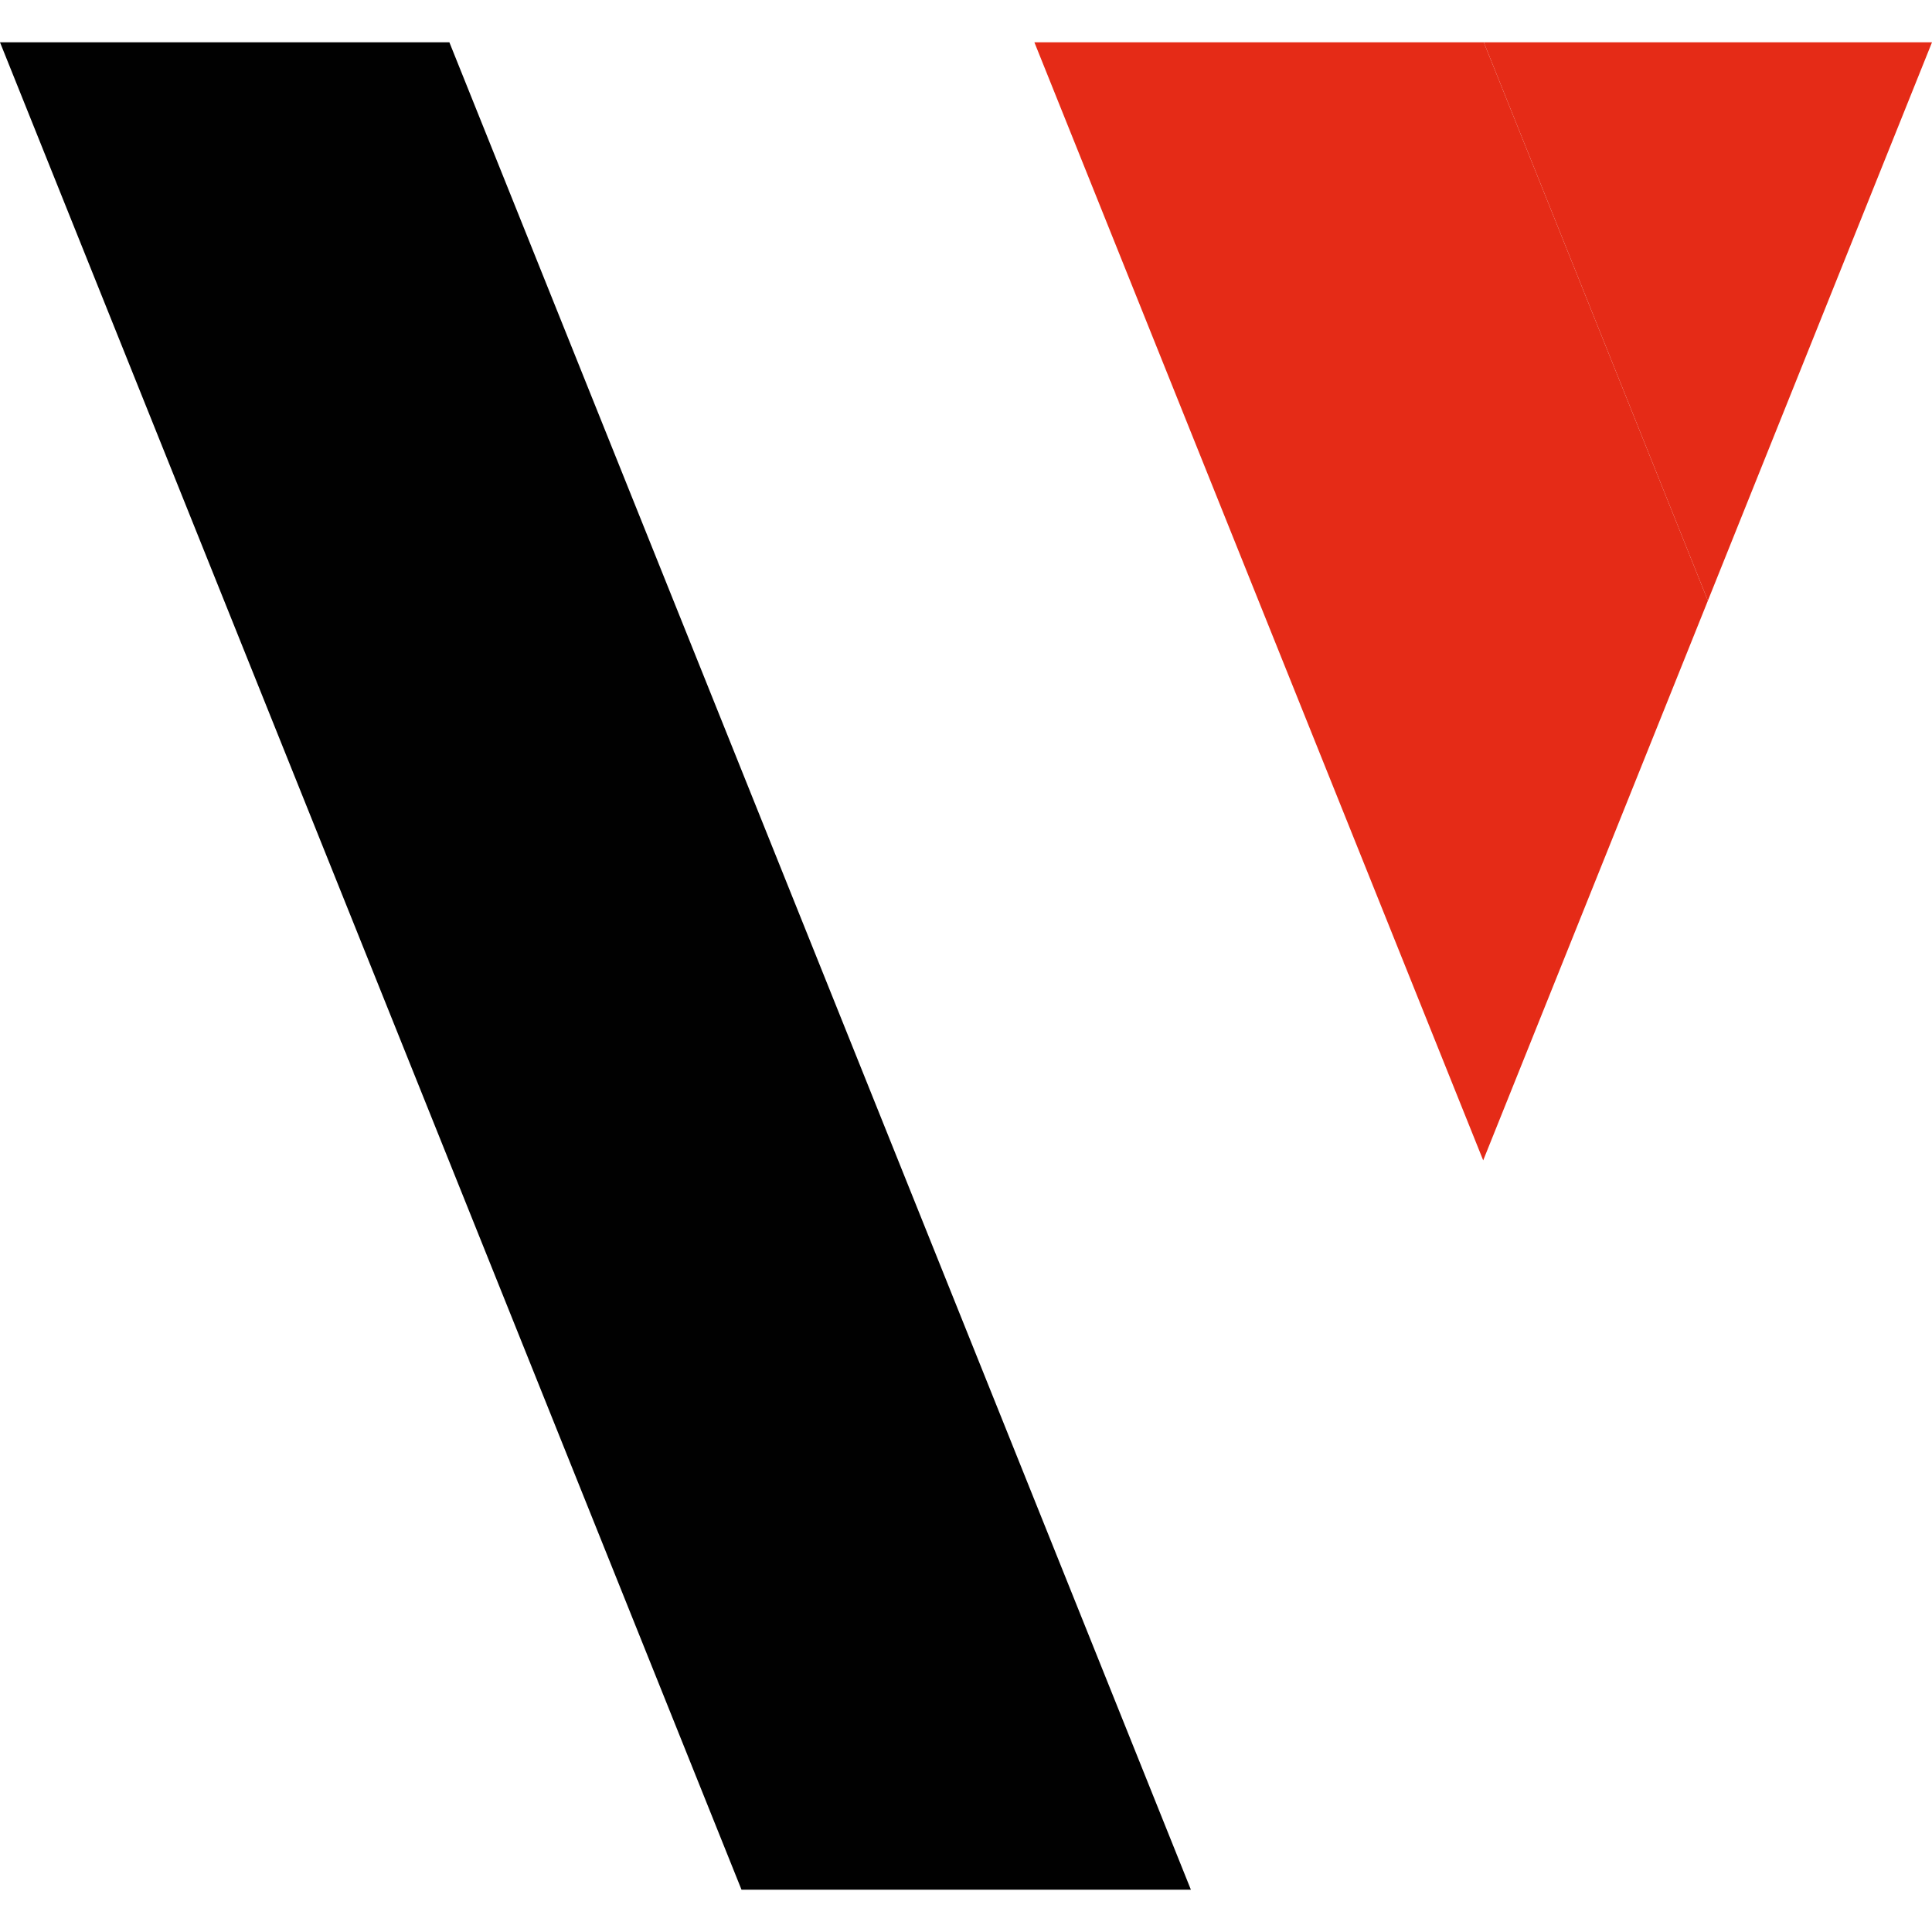
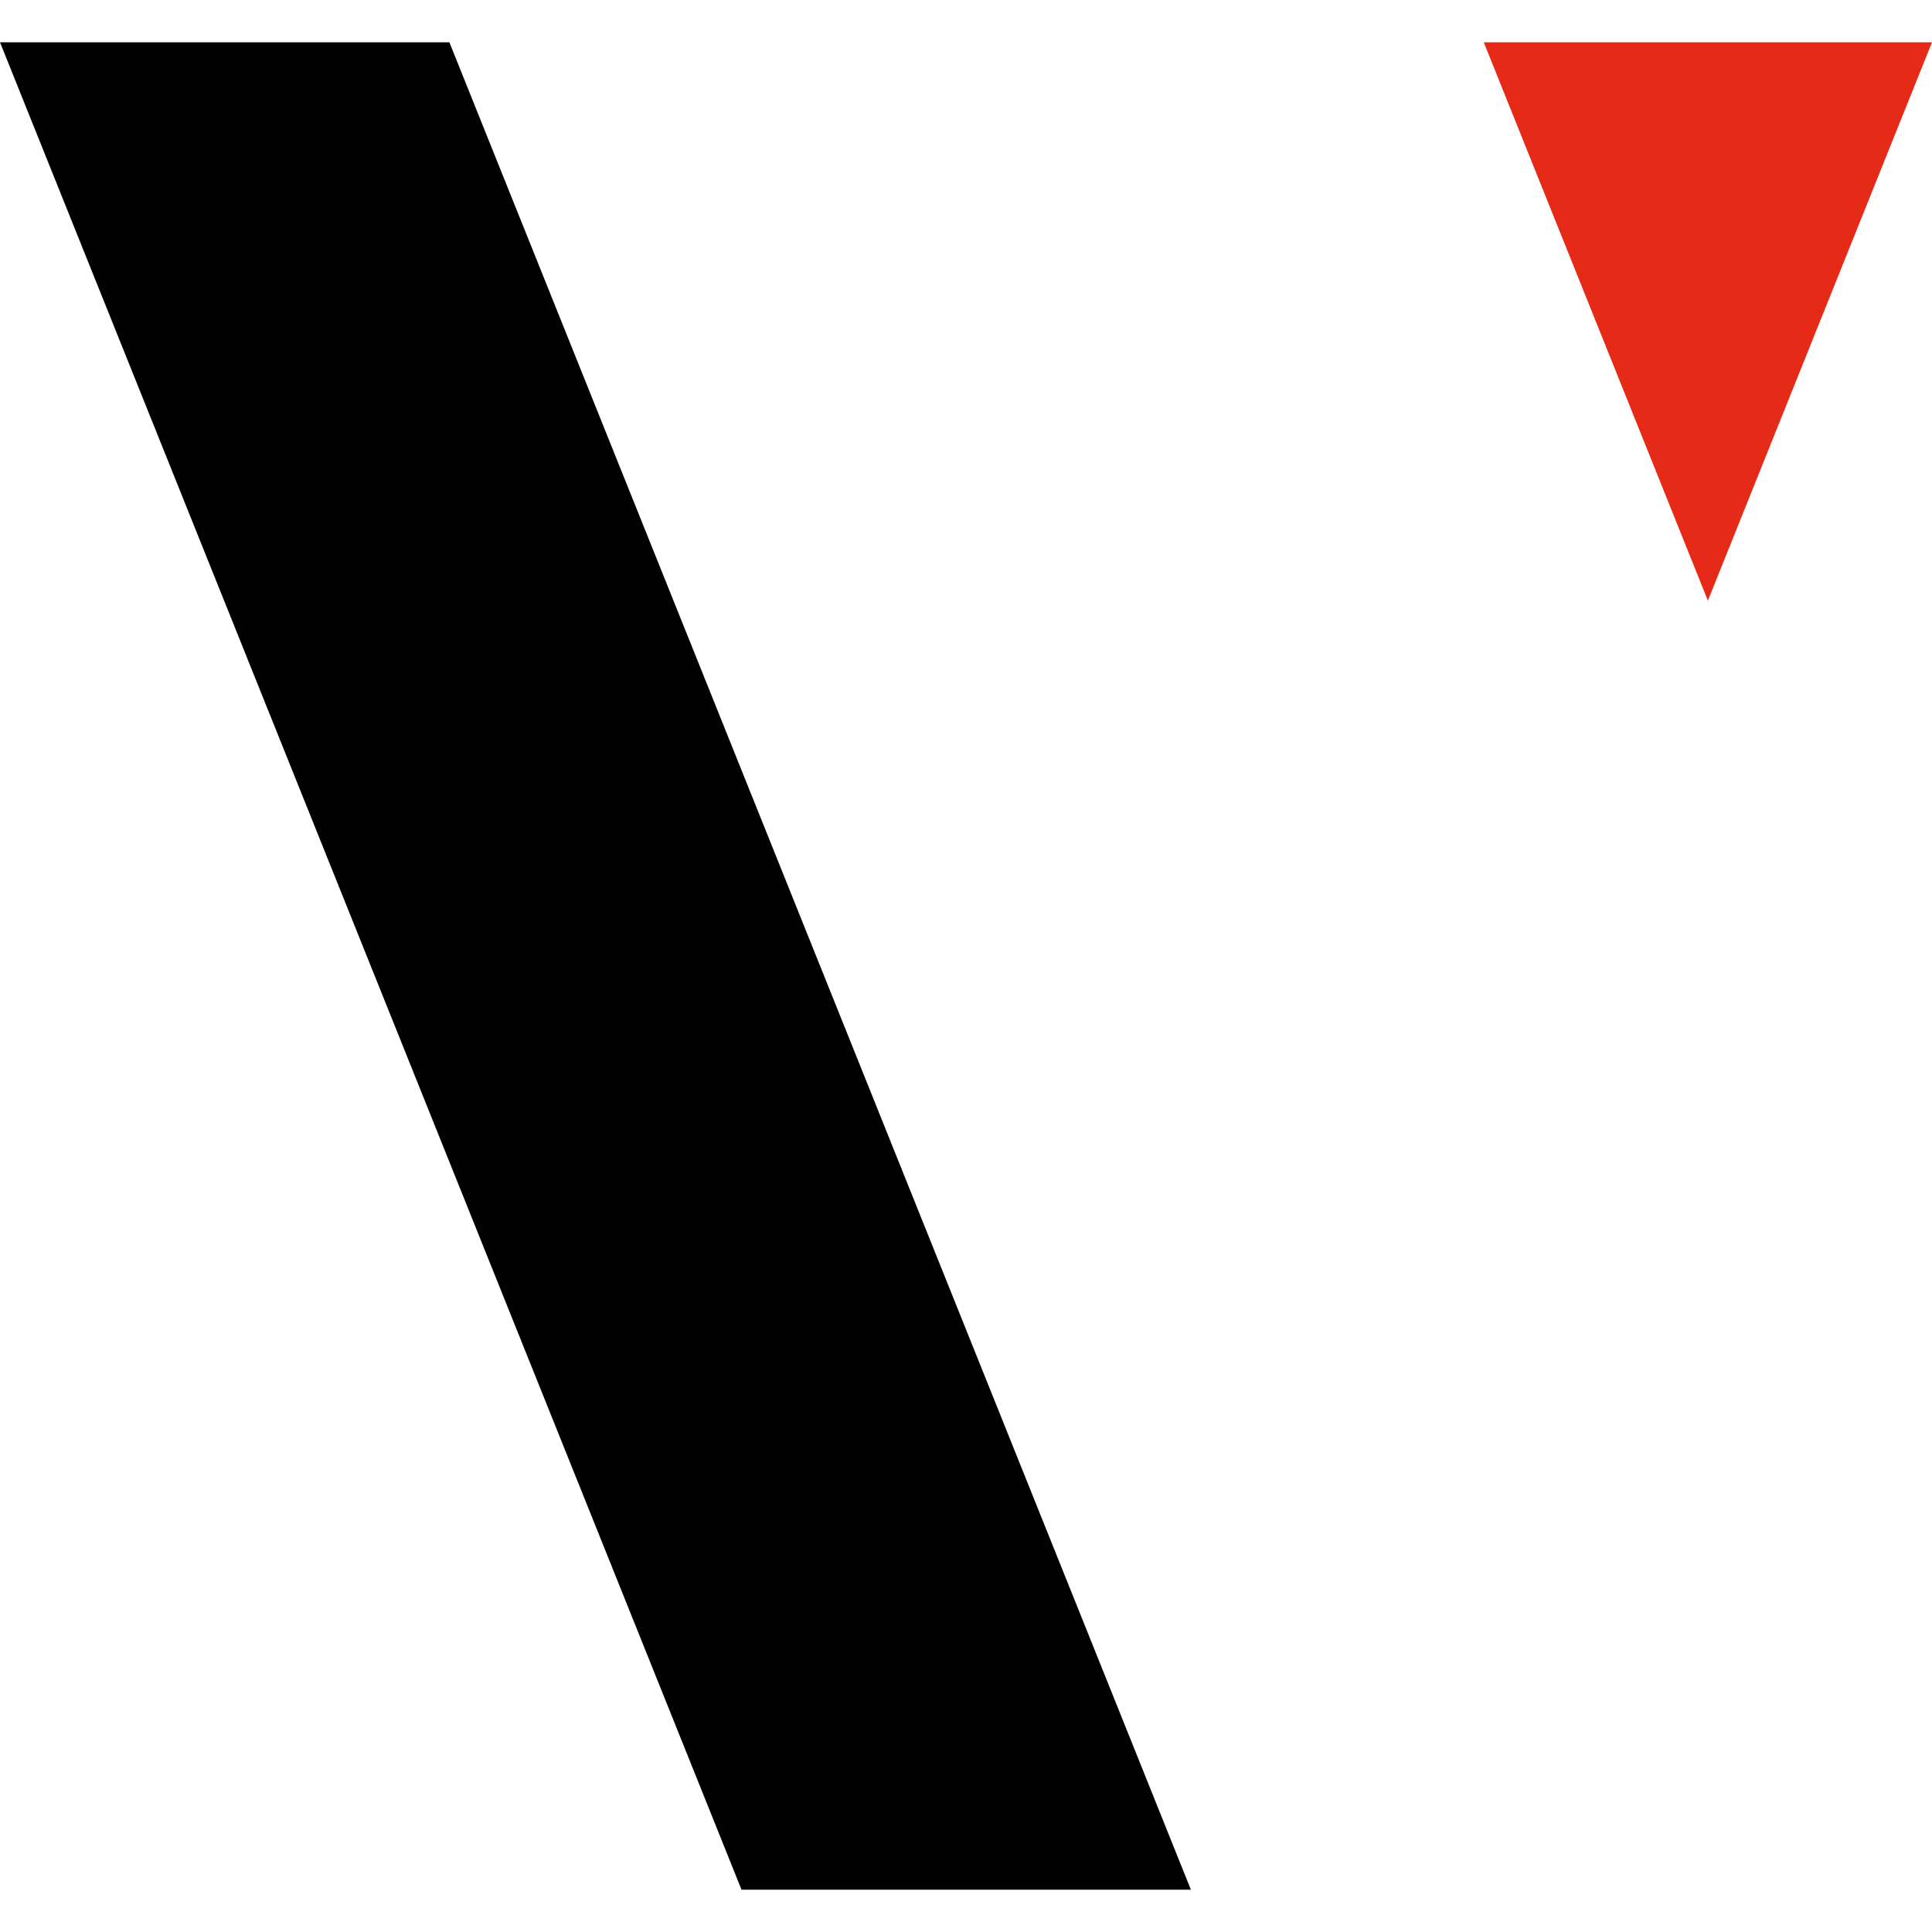
<svg xmlns="http://www.w3.org/2000/svg" id="uuid-73077420-c8cc-4f59-925a-a389b4bd13e3" data-name="Capa 1" viewBox="0 0 100 100">
  <polygon points="38.38 97.81 0 2.19 23.26 2.19 61.64 97.81 38.38 97.81" style="fill: #010101;" />
  <polygon points="100 2.19 76.8 2.19 88.4 31.09 100 2.19" style="fill: #e52b17;" />
-   <polygon points="76.8 2.19 76.74 2.19 53.54 2.19 65.14 31.09 76.77 60.06 88.4 31.09 76.8 2.19" style="fill: #e52b17;" />
</svg>